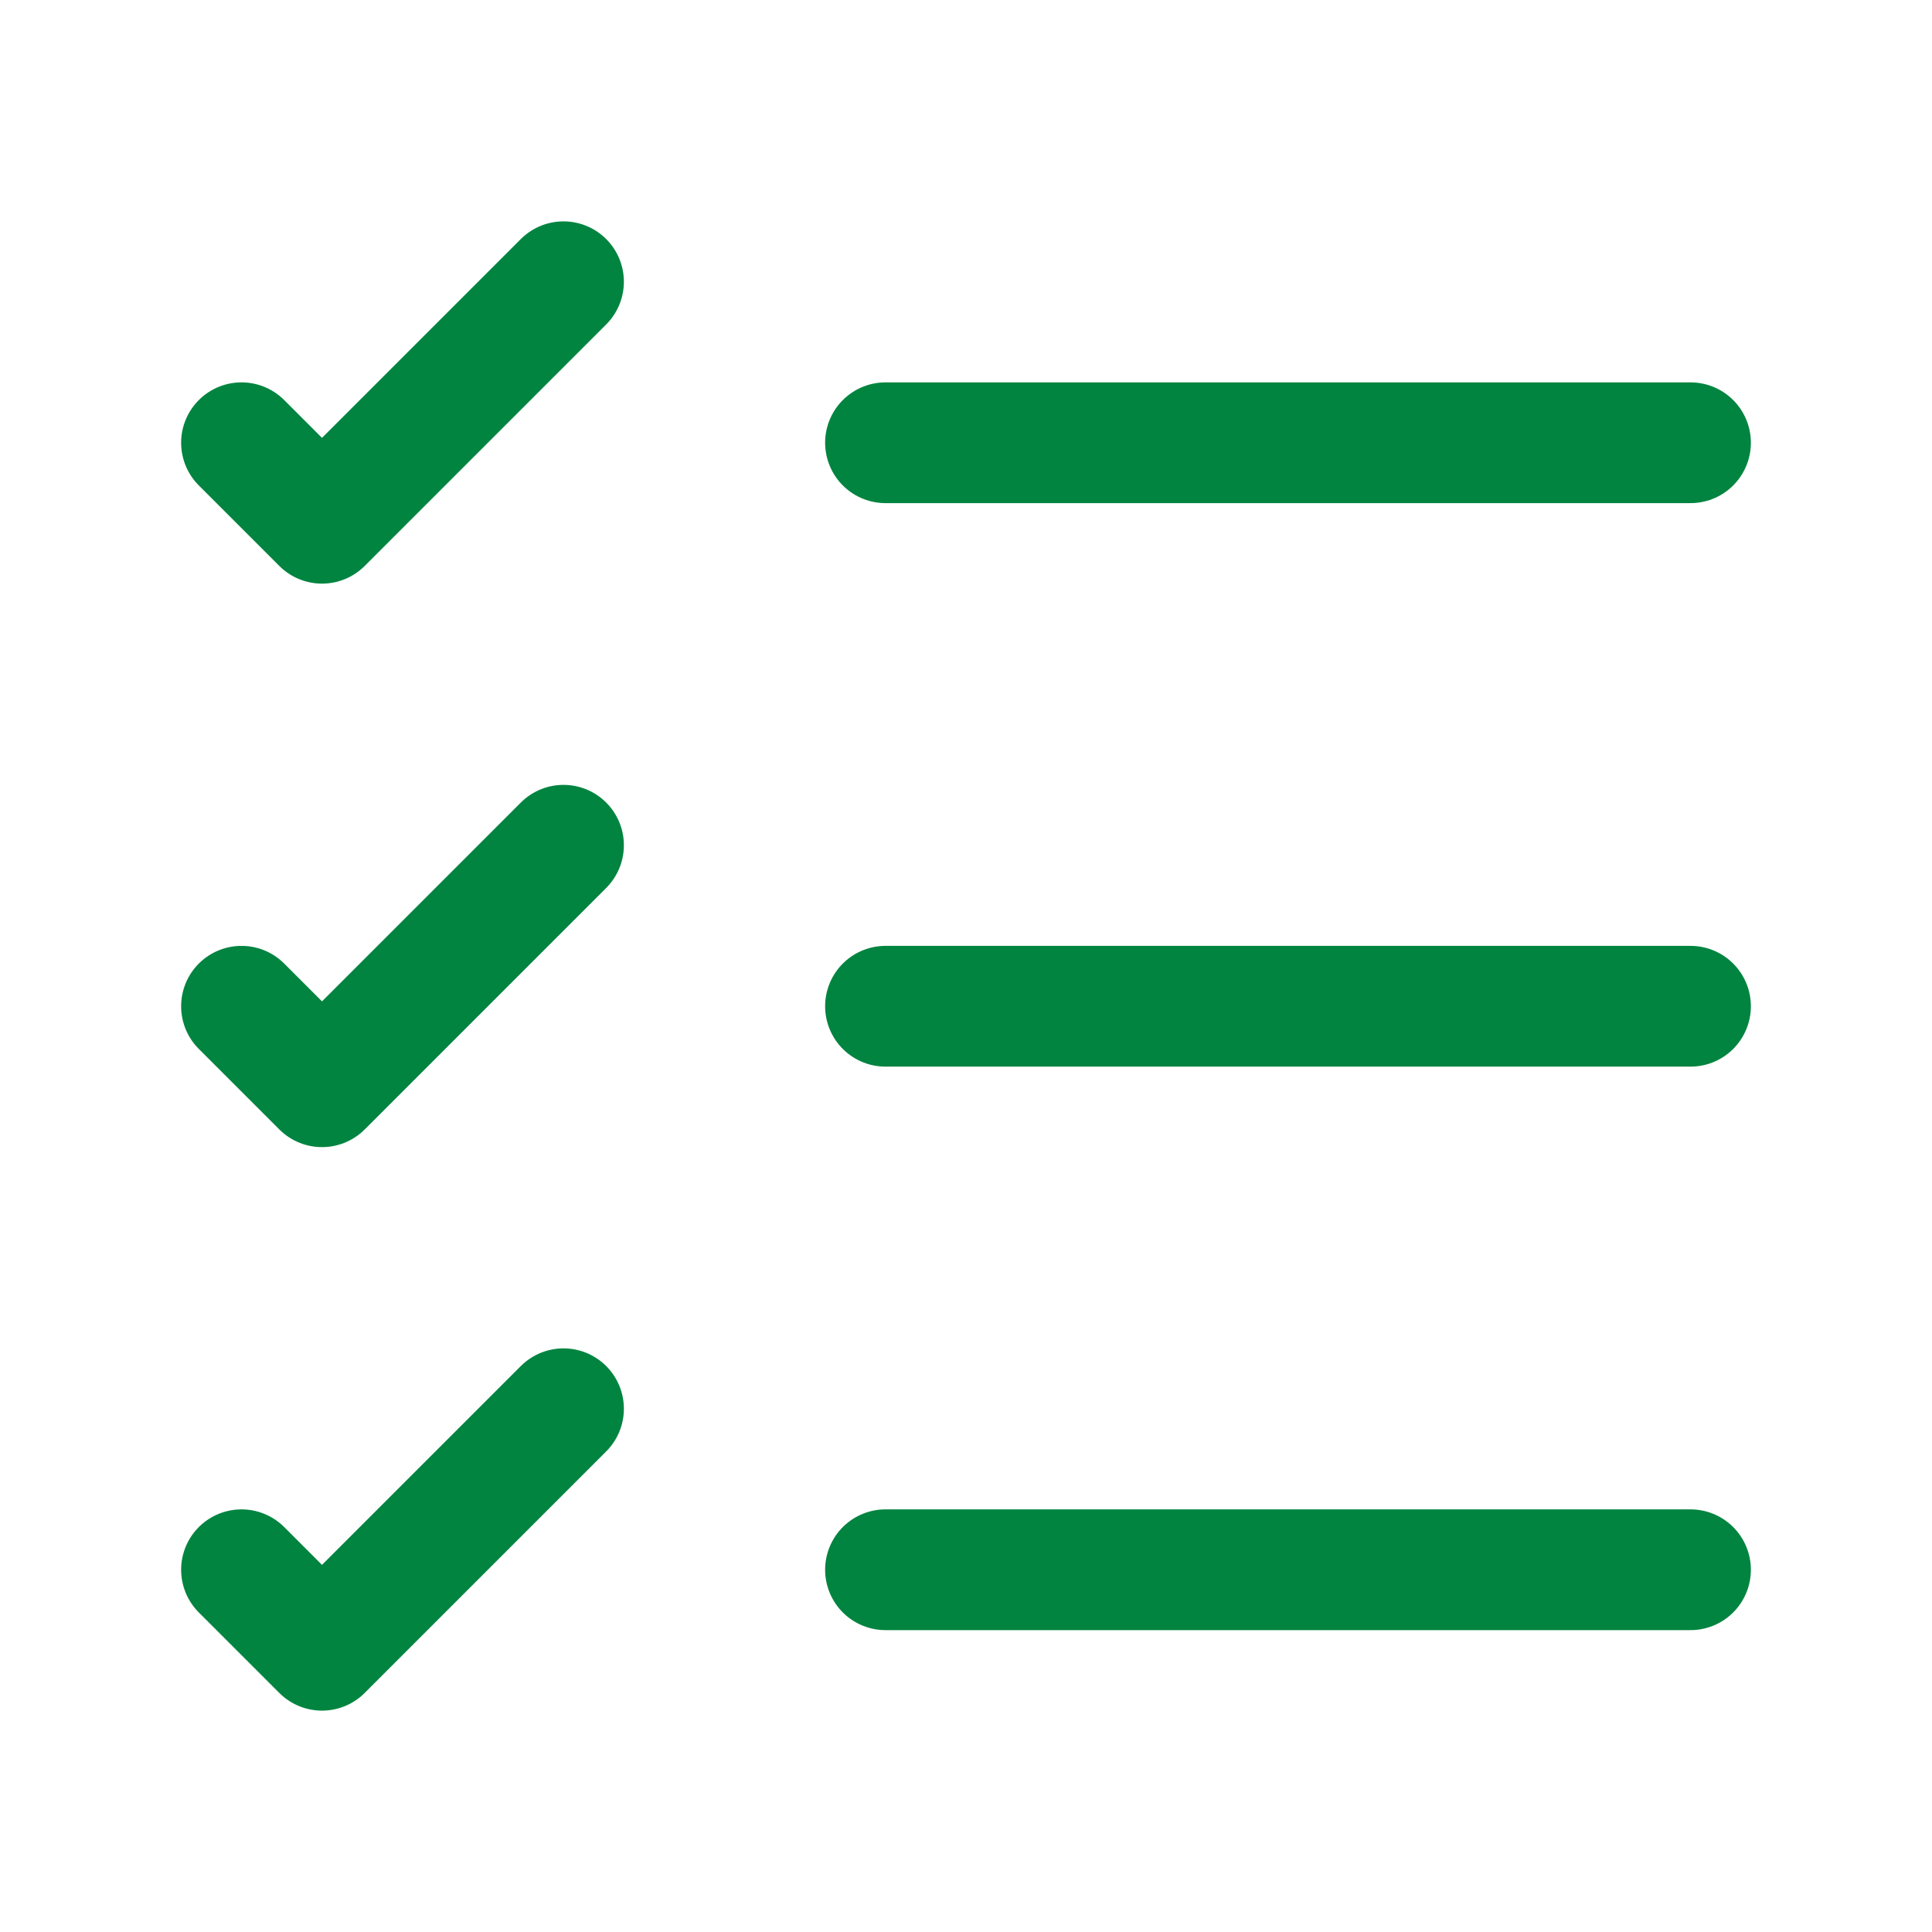
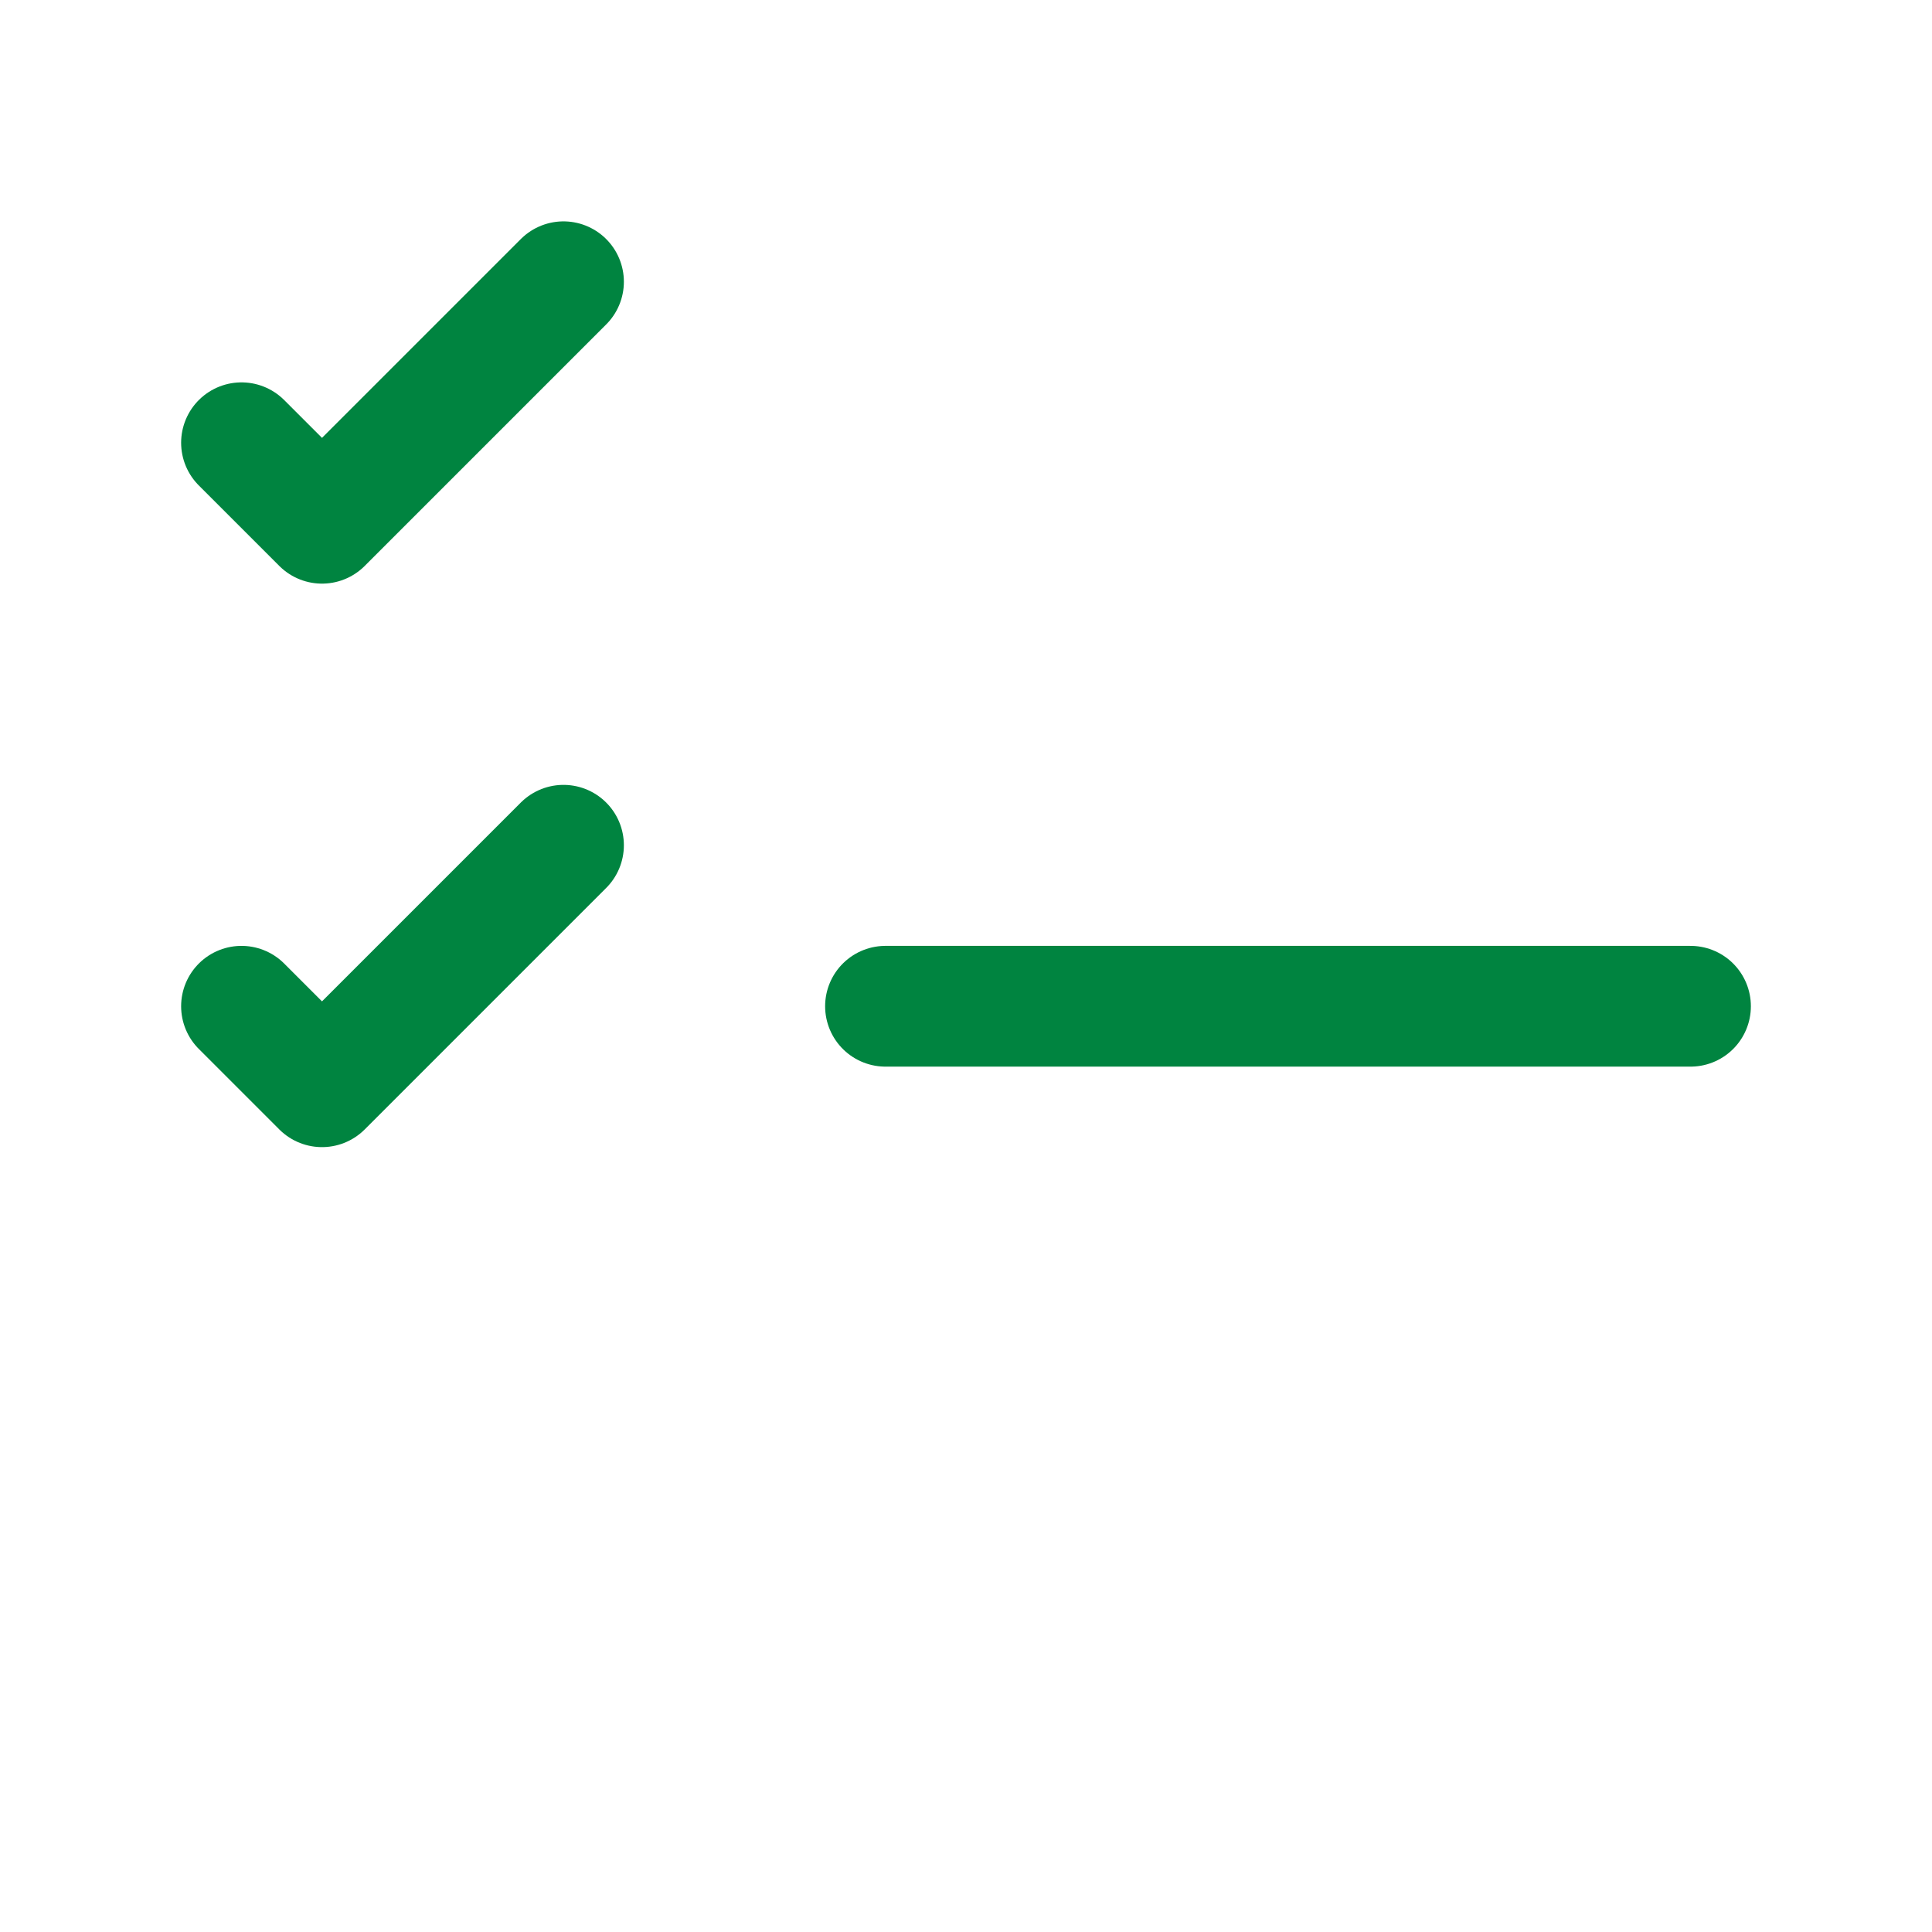
<svg xmlns="http://www.w3.org/2000/svg" width="24" height="24" viewBox="0 0 24 24" fill="none">
-   <path d="M11 19.5H21" stroke="#008440" stroke-width="1.5" stroke-linecap="round" stroke-linejoin="round" />
  <path d="M11 12.5H21" stroke="#008440" stroke-width="1.5" stroke-linecap="round" stroke-linejoin="round" />
-   <path d="M11 5.5H21" stroke="#008440" stroke-width="1.5" stroke-linecap="round" stroke-linejoin="round" />
  <path d="M3 5.5L4 6.5L7 3.5" stroke="#008440" stroke-width="1.5" stroke-linecap="round" stroke-linejoin="round" />
  <path d="M3 12.5L4 13.5L7 10.5" stroke="#008440" stroke-width="1.5" stroke-linecap="round" stroke-linejoin="round" />
-   <path d="M3 19.5L4 20.5L7 17.5" stroke="#008440" stroke-width="1.5" stroke-linecap="round" stroke-linejoin="round" />
</svg>